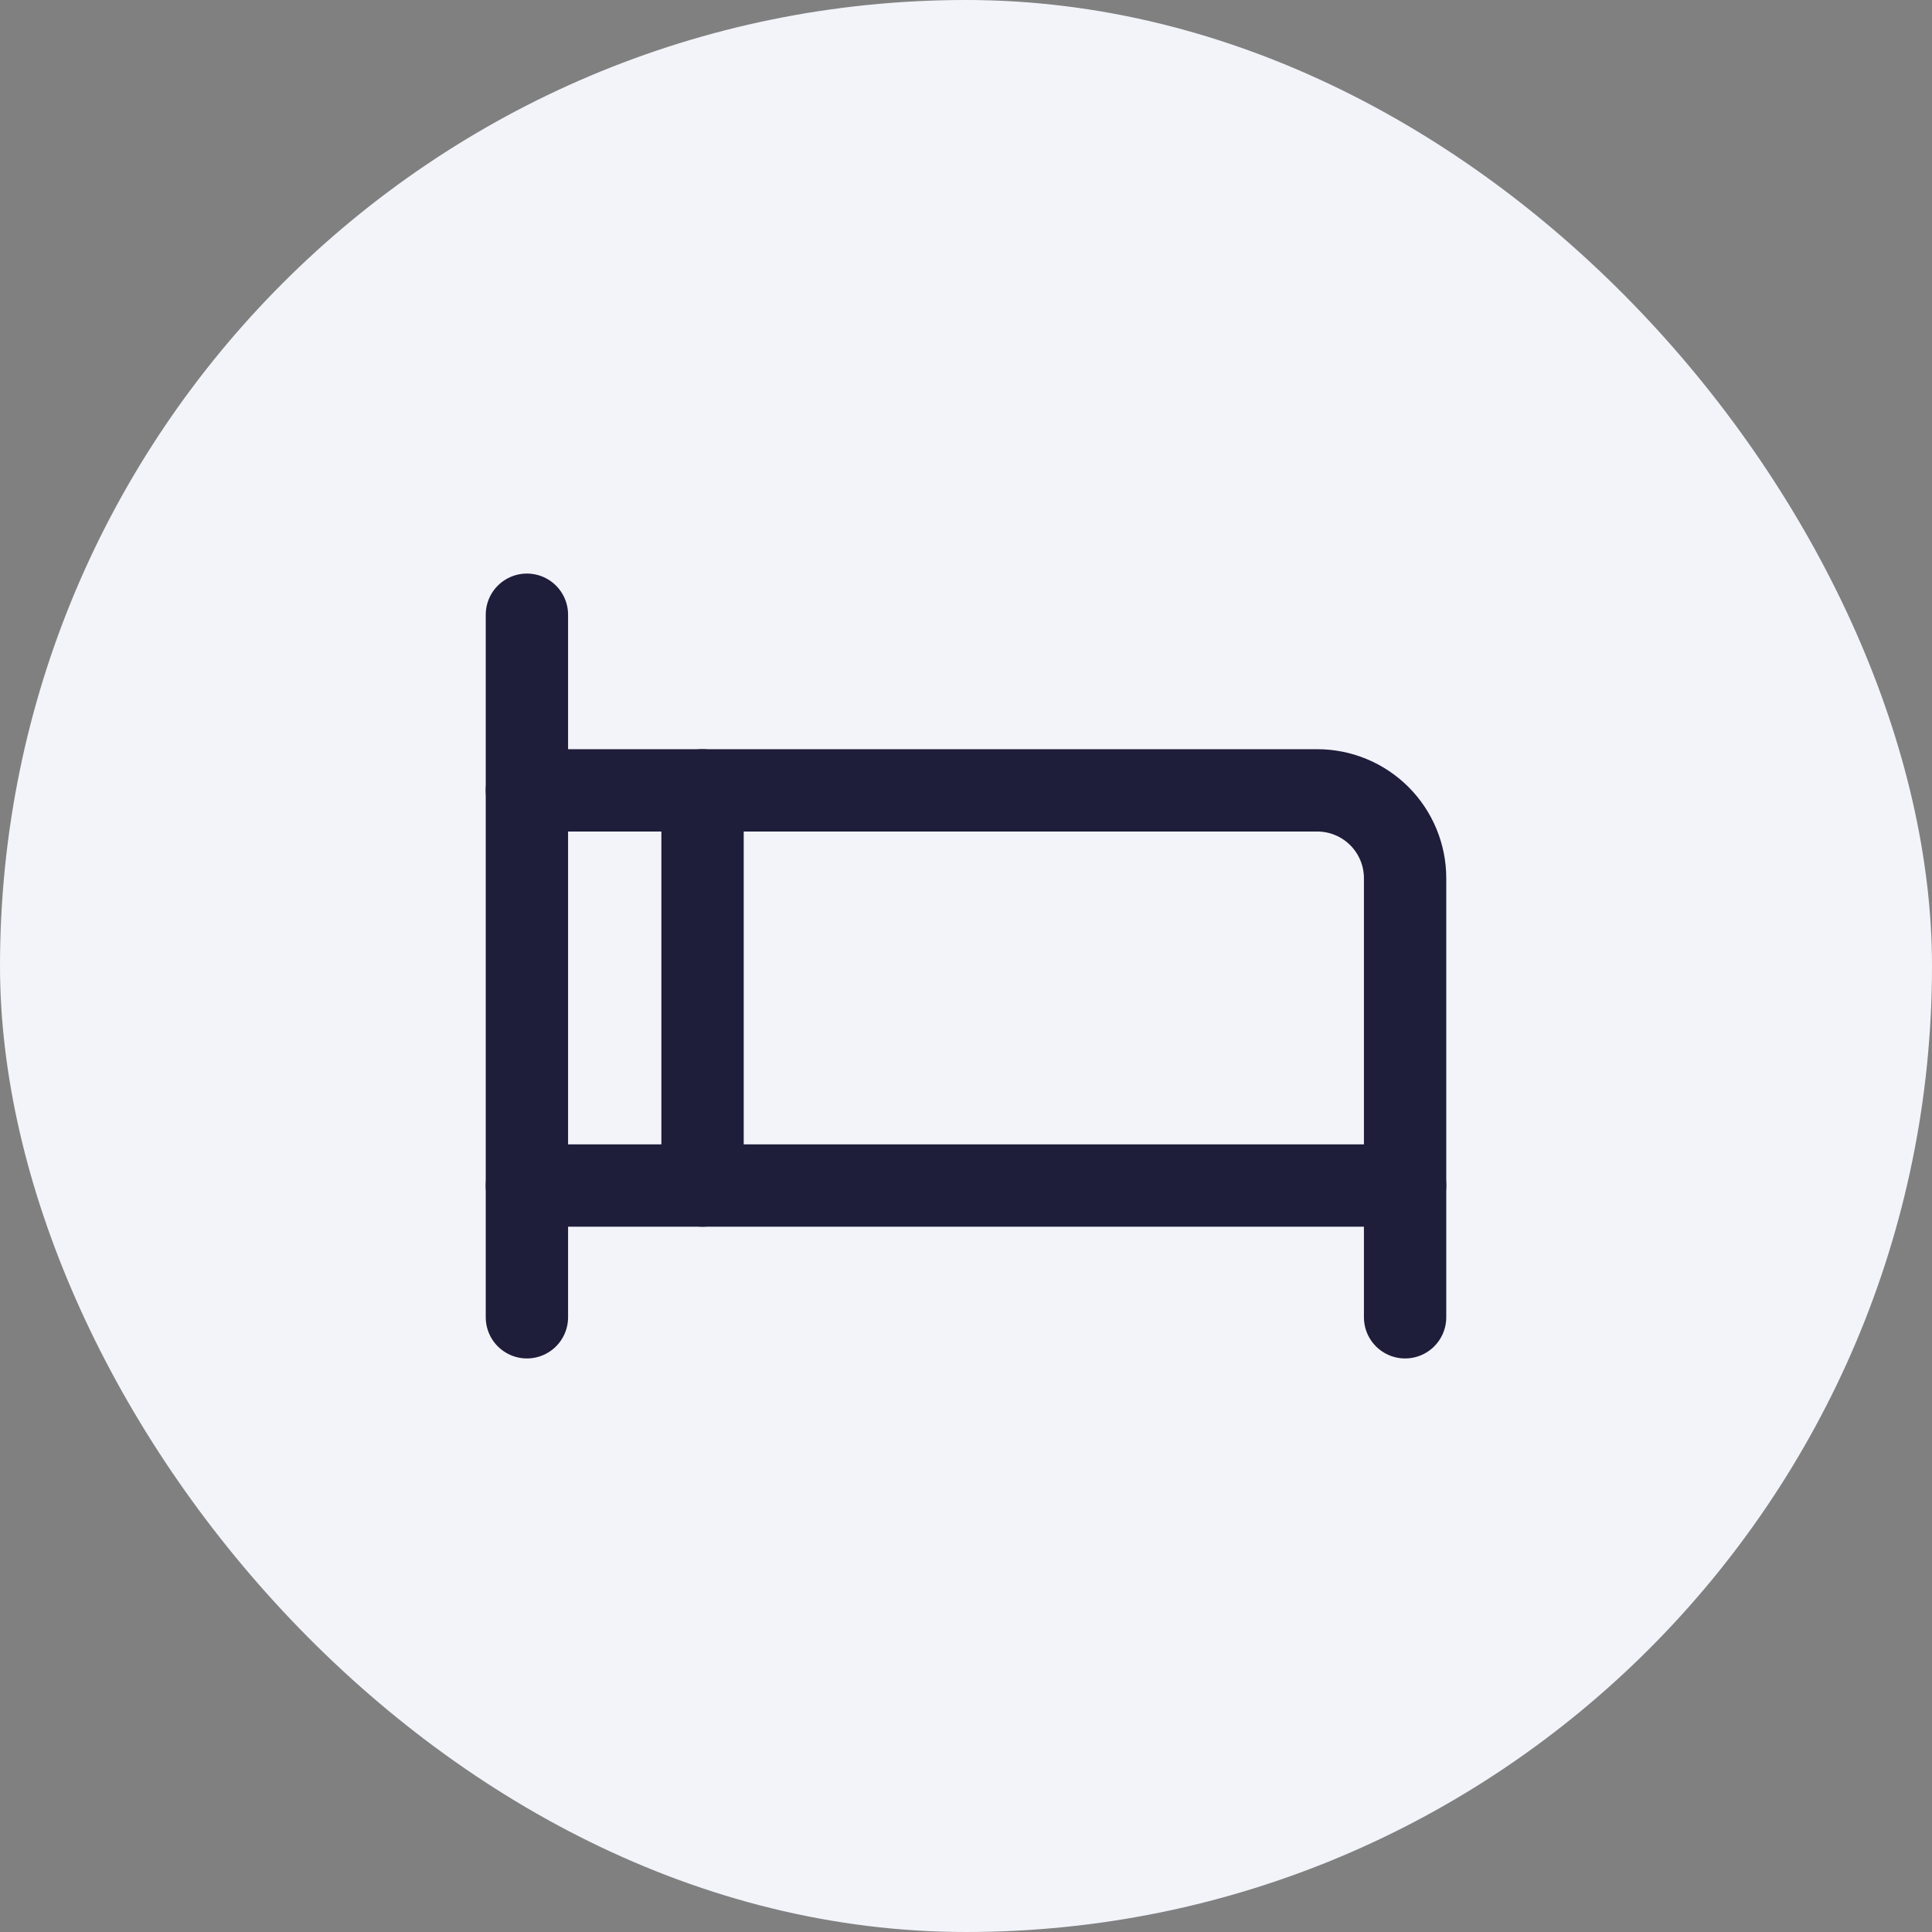
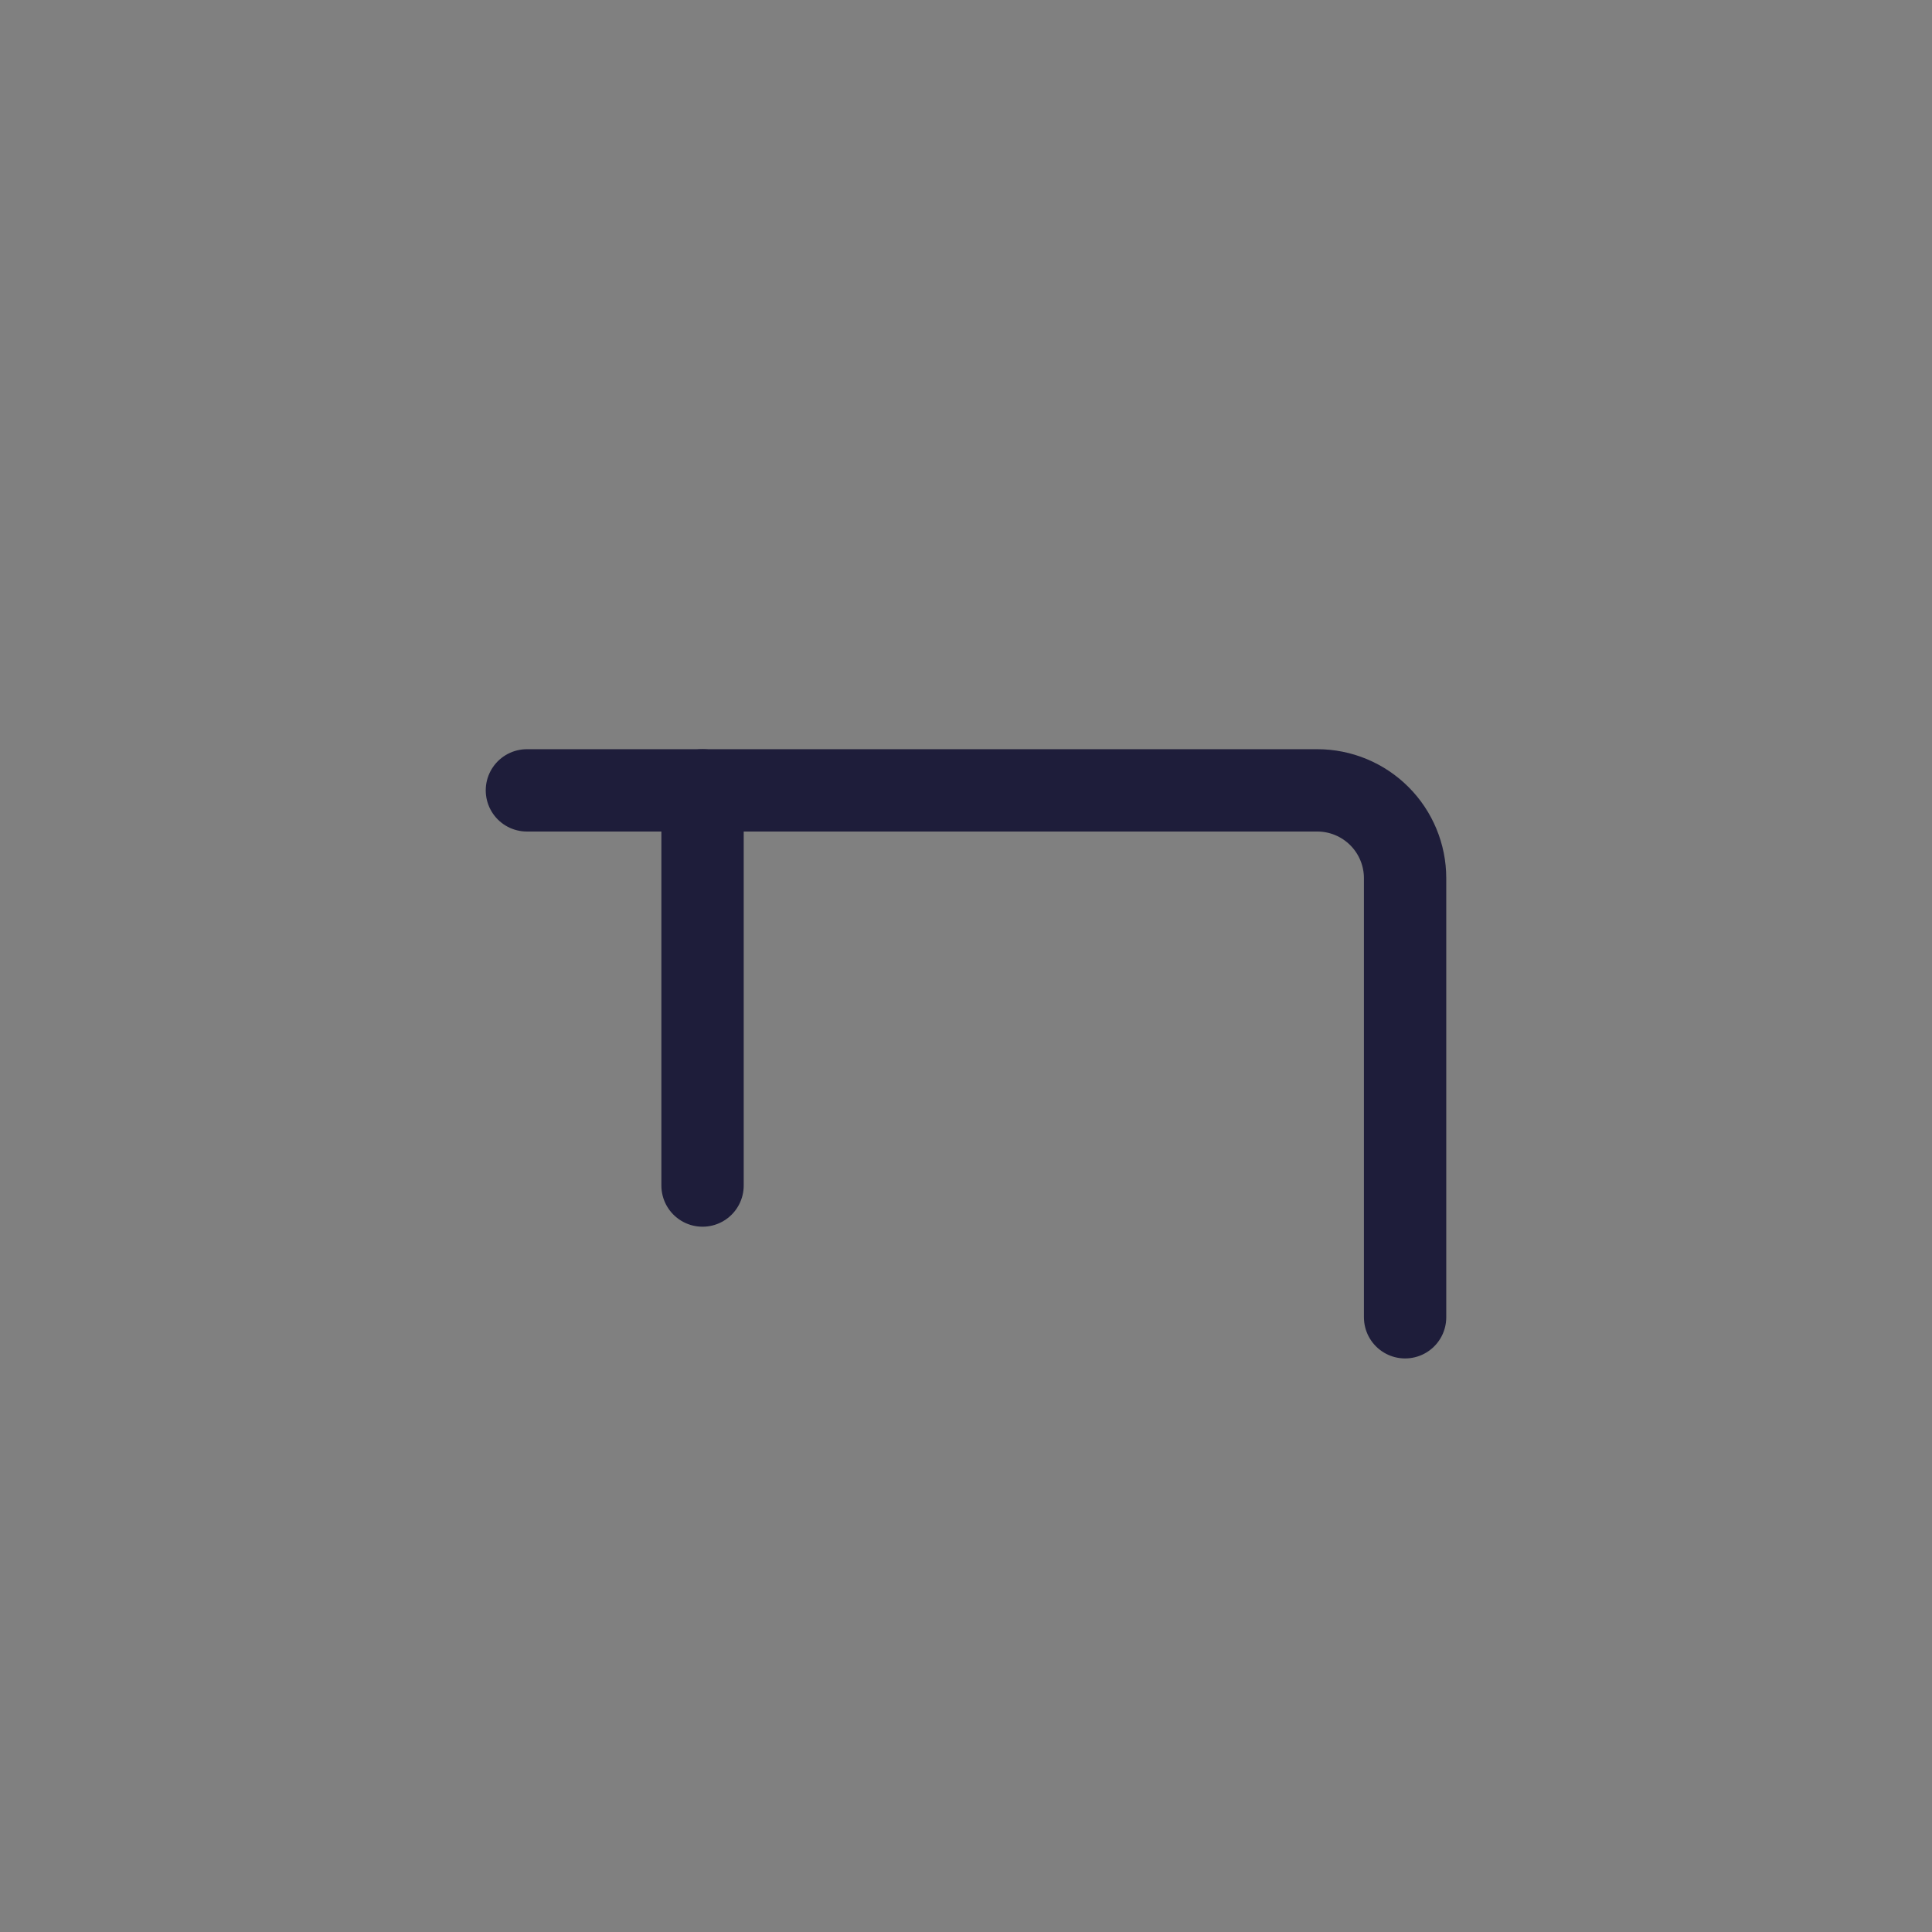
<svg xmlns="http://www.w3.org/2000/svg" fill="none" viewBox="0 0 44 44" height="44" width="44">
  <rect x="0" y="0" width="44" height="44" fill="#808080" stroke="none" />
-   <rect fill="#F2F4FA" rx="22" height="44" width="44" />
-   <path stroke-linejoin="round" stroke-linecap="round" stroke-width="1.875" stroke="#1E1D3A" d="M12 14V30" />
  <path stroke-linejoin="round" stroke-linecap="round" stroke-width="1.875" stroke="#1E1D3A" d="M12 18H30C30.53 18 31.039 18.211 31.414 18.586C31.789 18.961 32 19.47 32 20V30" />
-   <path stroke-linejoin="round" stroke-linecap="round" stroke-width="1.875" stroke="#1E1D3A" d="M12 27H32" />
  <path stroke-linejoin="round" stroke-linecap="round" stroke-width="1.875" stroke="#1E1D3A" d="M16 18V27" />
</svg>